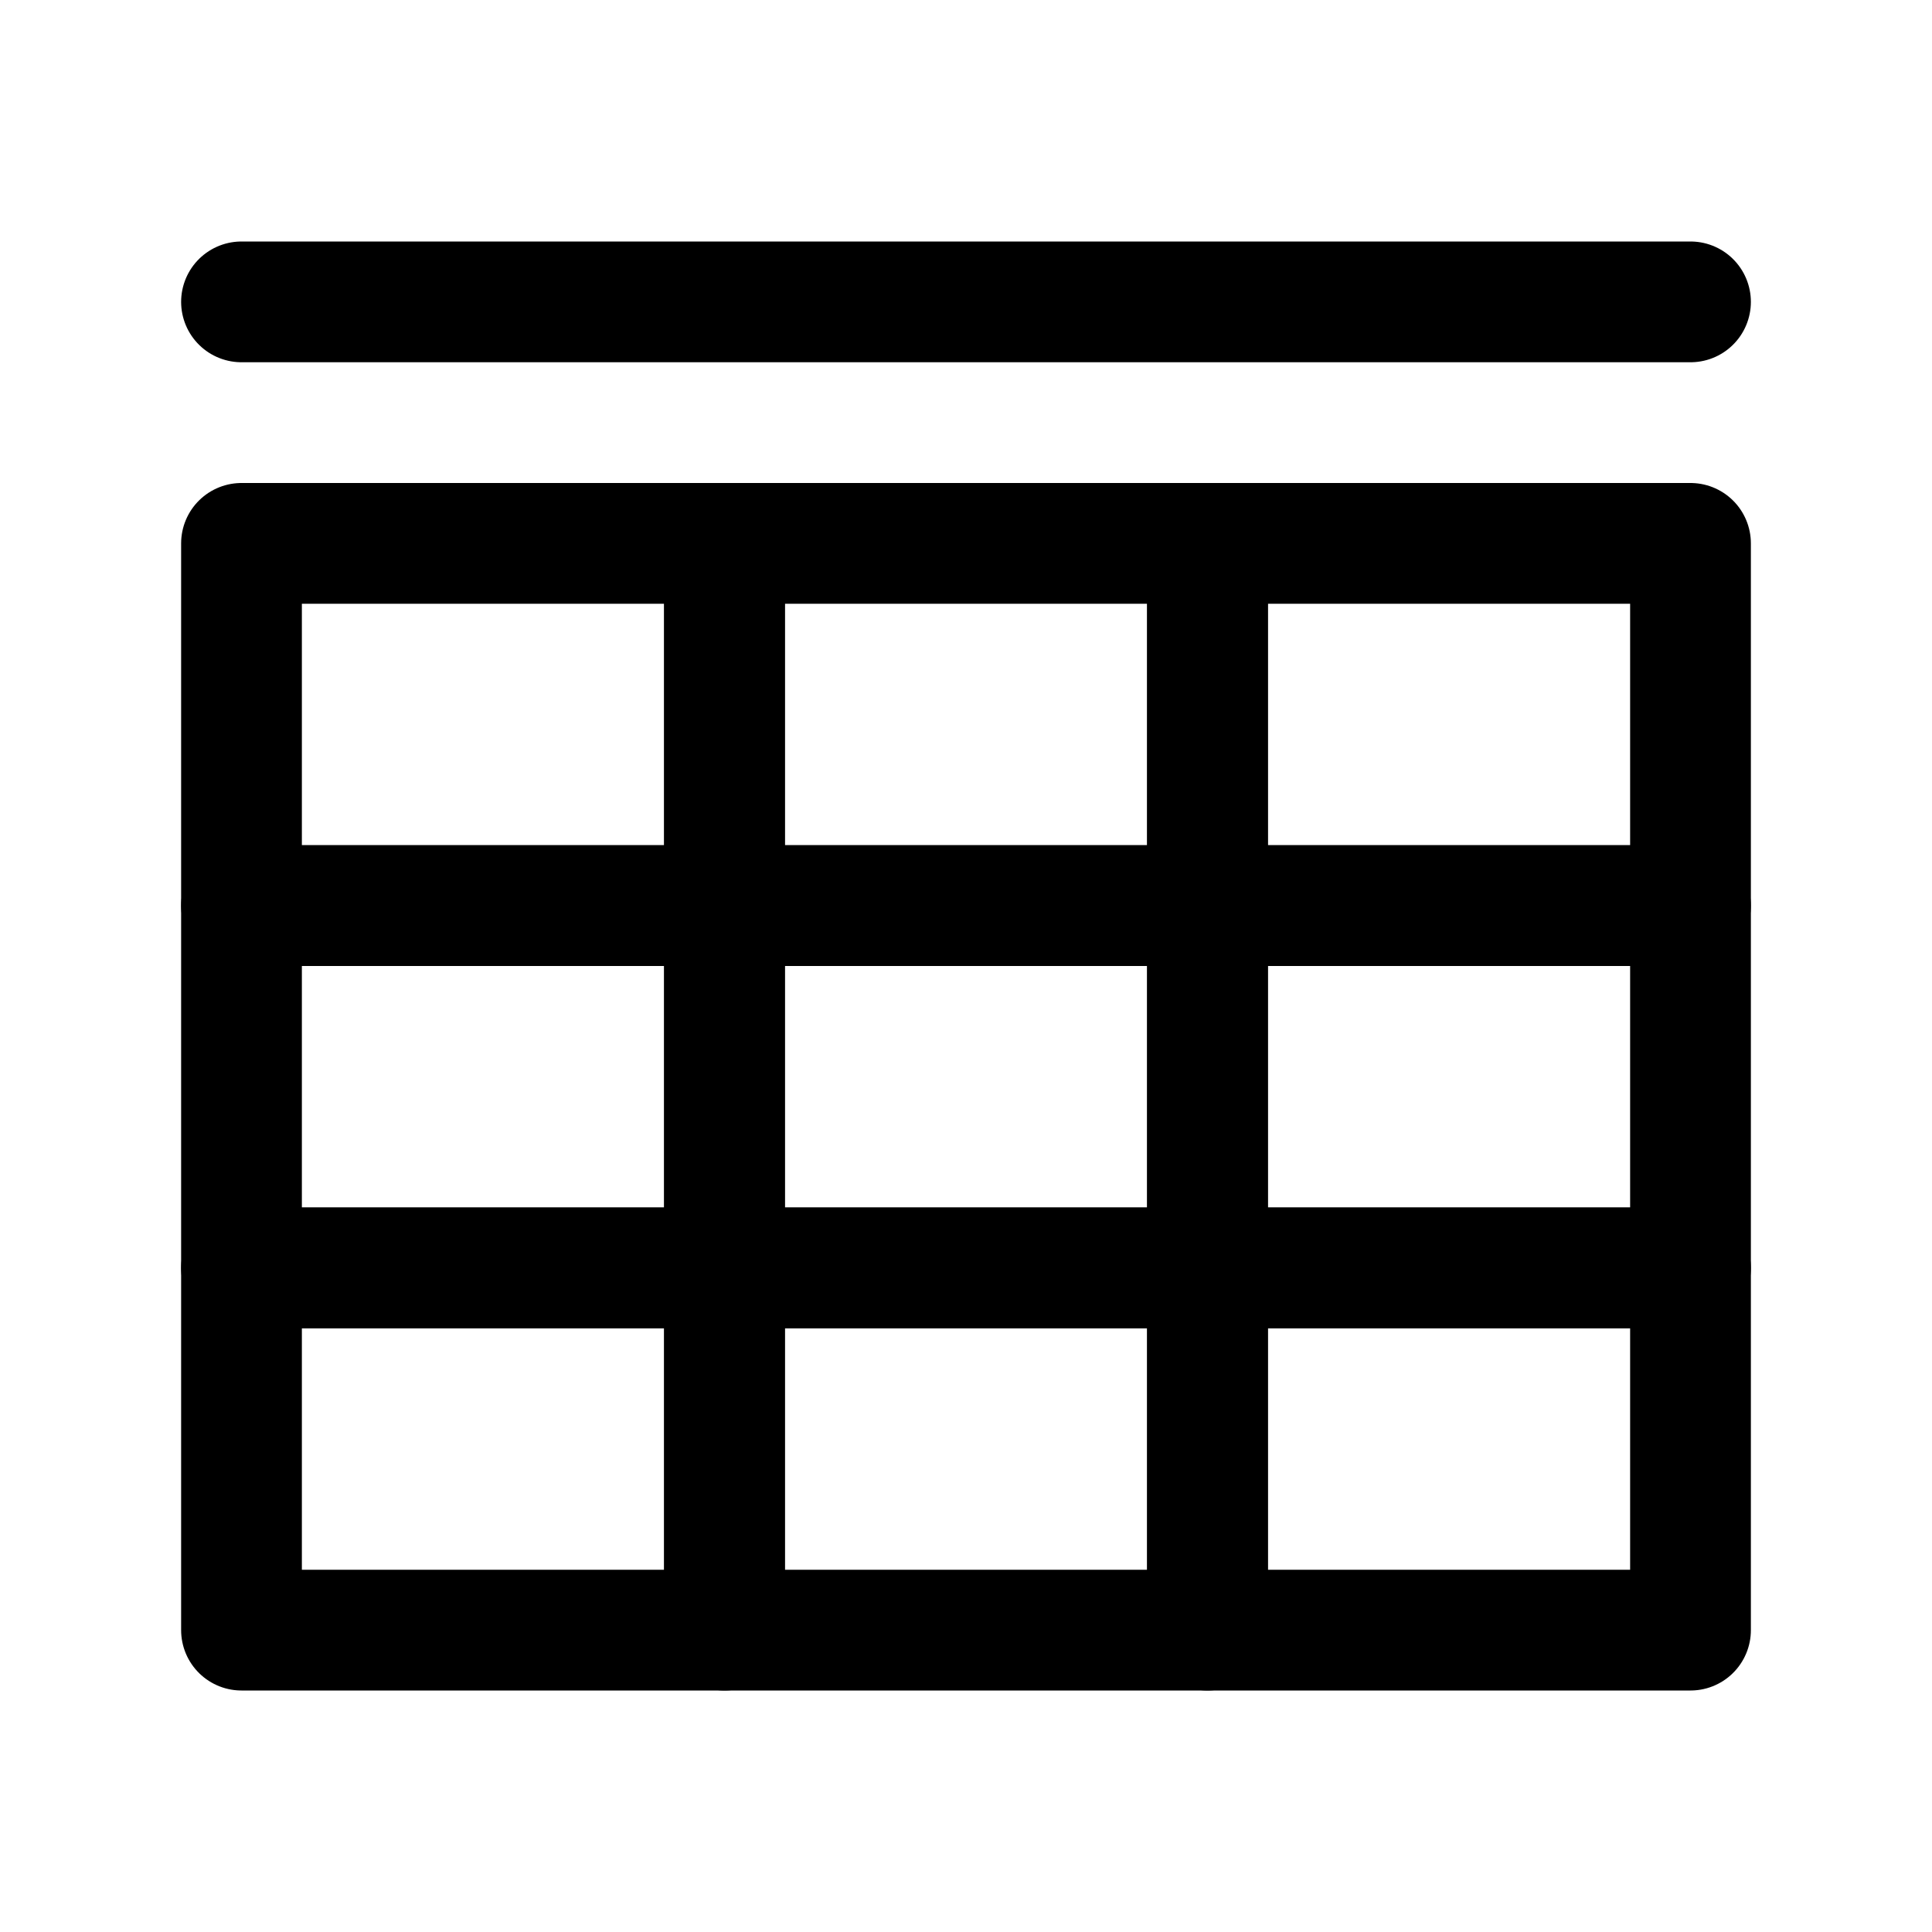
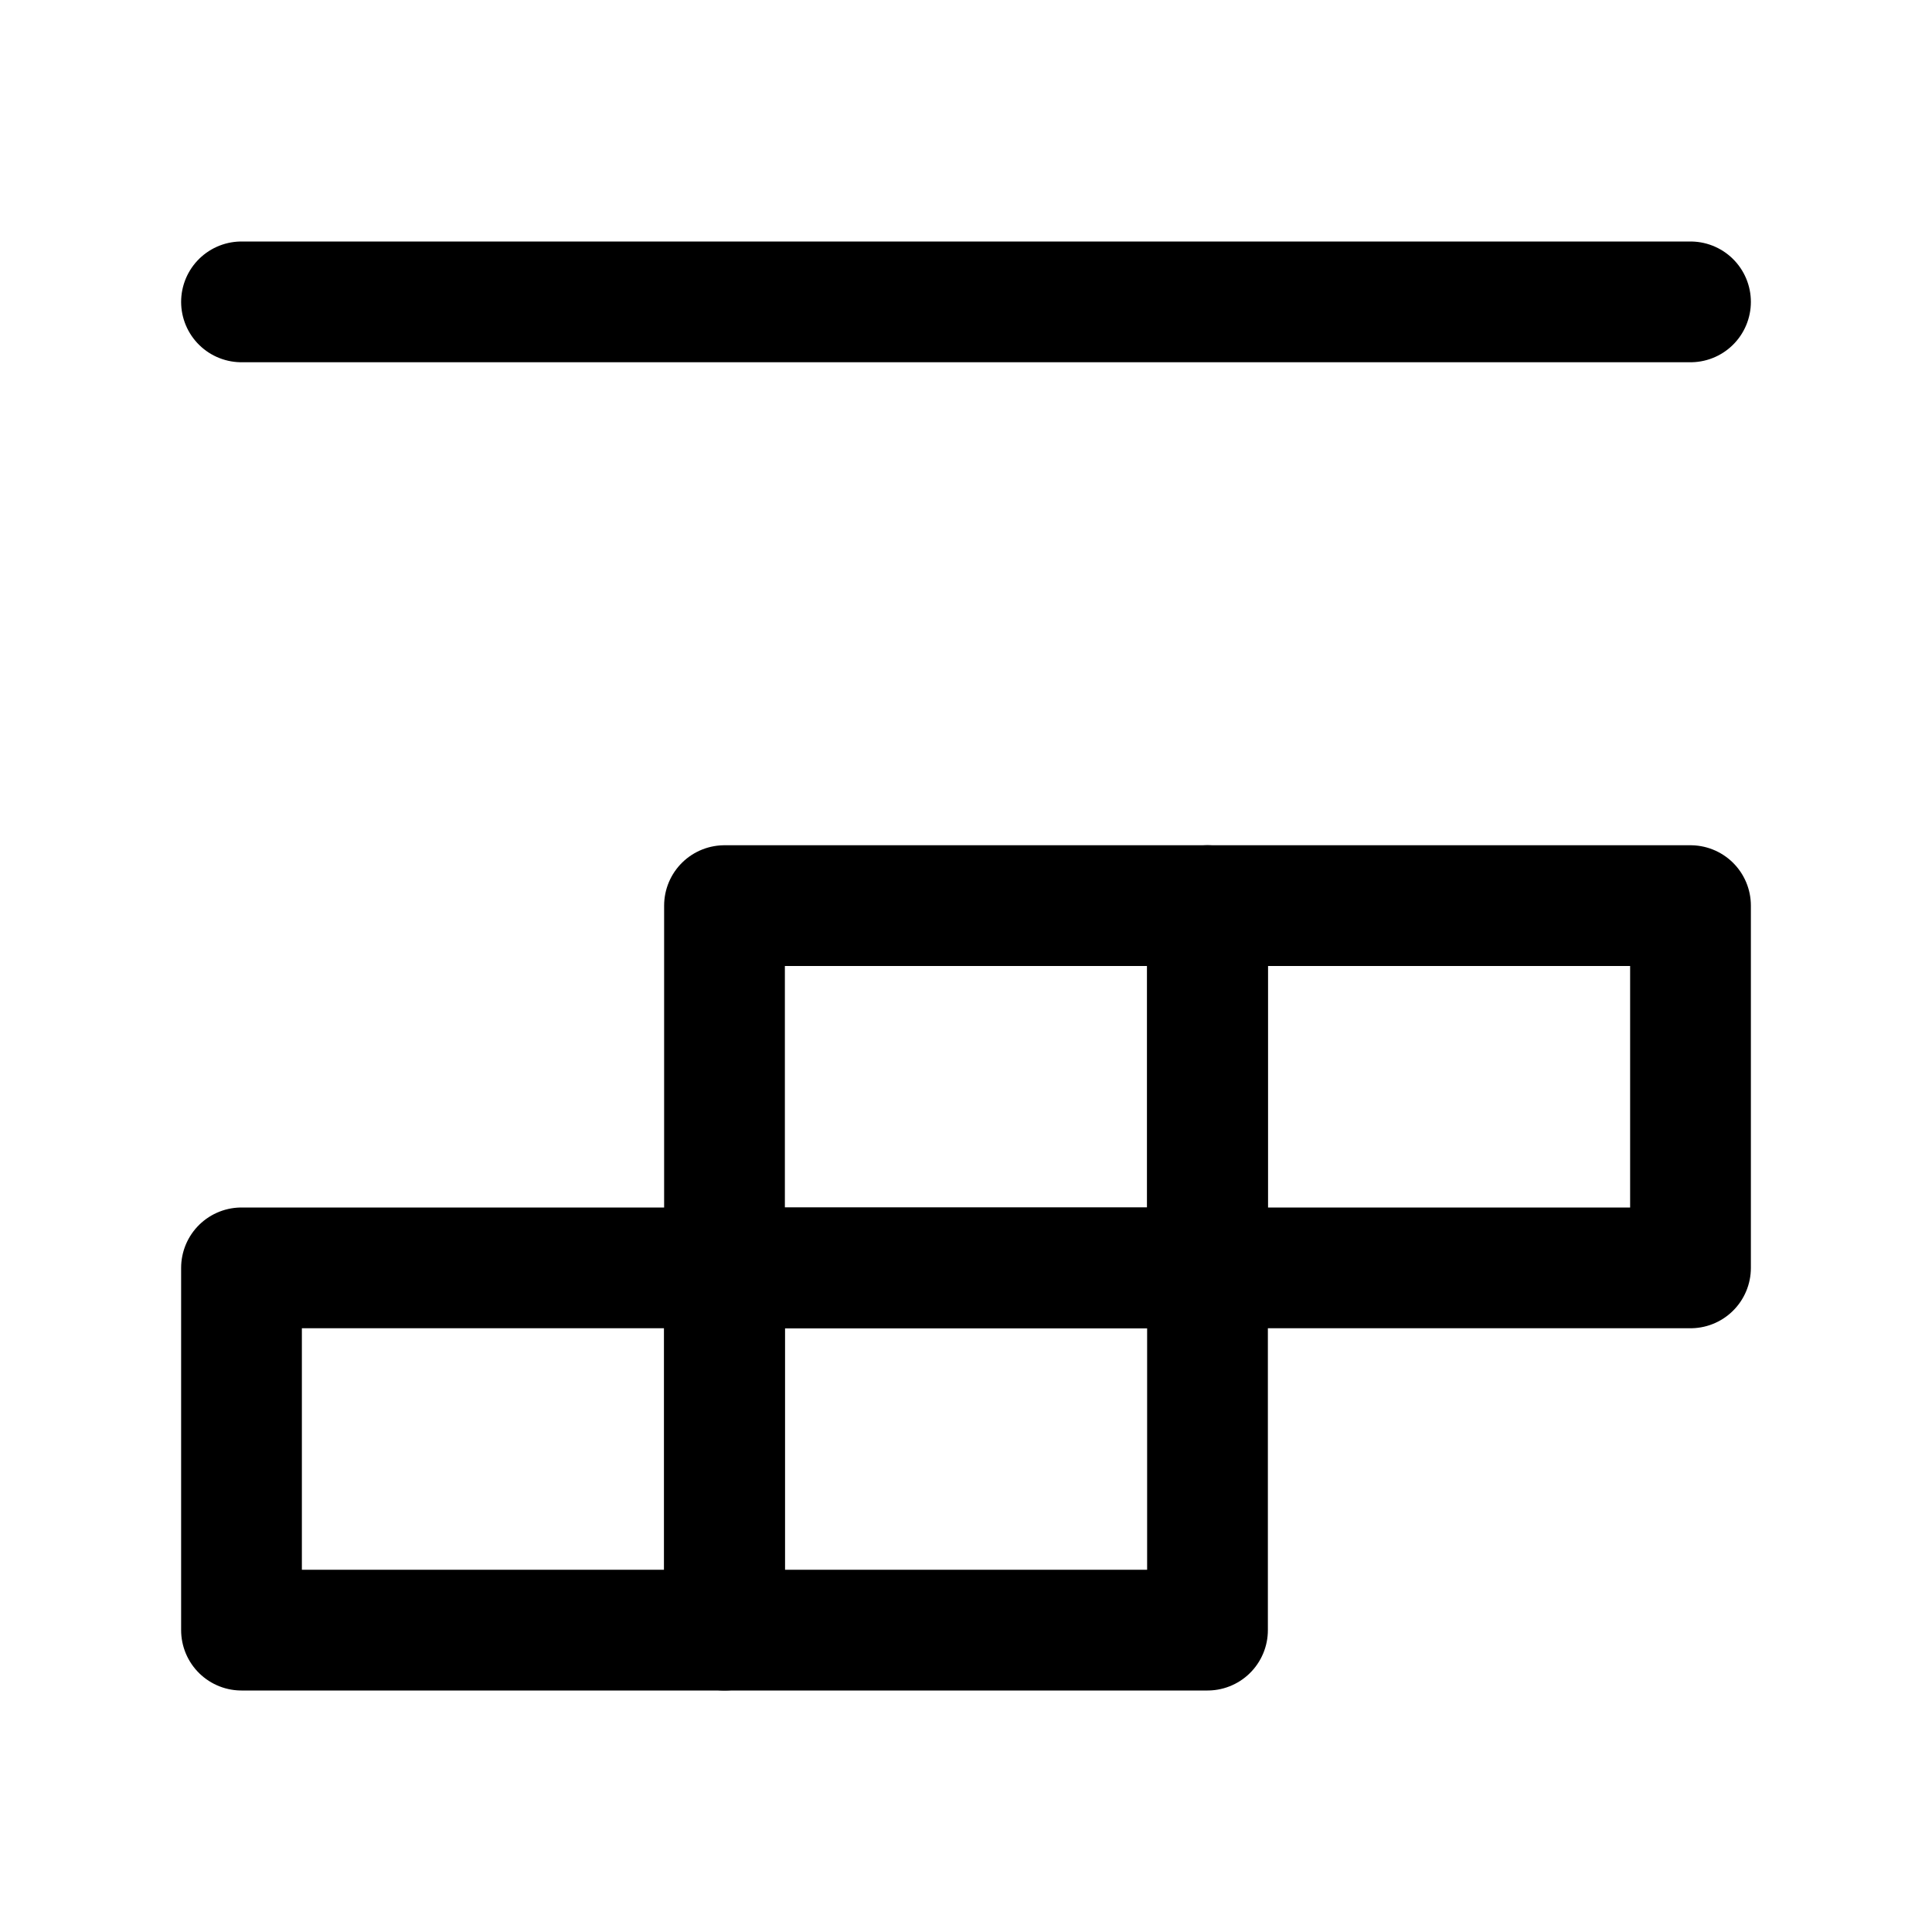
<svg xmlns="http://www.w3.org/2000/svg" version="1.1" id="Icons" viewBox="0 0 32 32" xml:space="preserve">
  <style type="text/css">
	.st0{fill:none;stroke:#000000;stroke-width:2;stroke-linecap:round;stroke-linejoin:round;stroke-miterlimit:10;}
</style>
-   <rect x="4" y="9" class="st0" width="8" height="6" />
-   <rect x="12" y="9" class="st0" width="8" height="6" />
-   <rect x="20" y="9" class="st0" width="8" height="6" />
-   <rect x="4" y="15" class="st0" width="8" height="6" />
  <rect x="12" y="15" class="st0" width="8" height="6" />
  <rect x="20" y="15" class="st0" width="8" height="6" />
  <rect x="4" y="21" class="st0" width="8" height="6" />
  <rect x="12" y="21" class="st0" width="8" height="6" />
-   <rect x="20" y="21" class="st0" width="8" height="6" />
  <line class="st0" x1="4" y1="5" x2="28" y2="5" />
</svg>